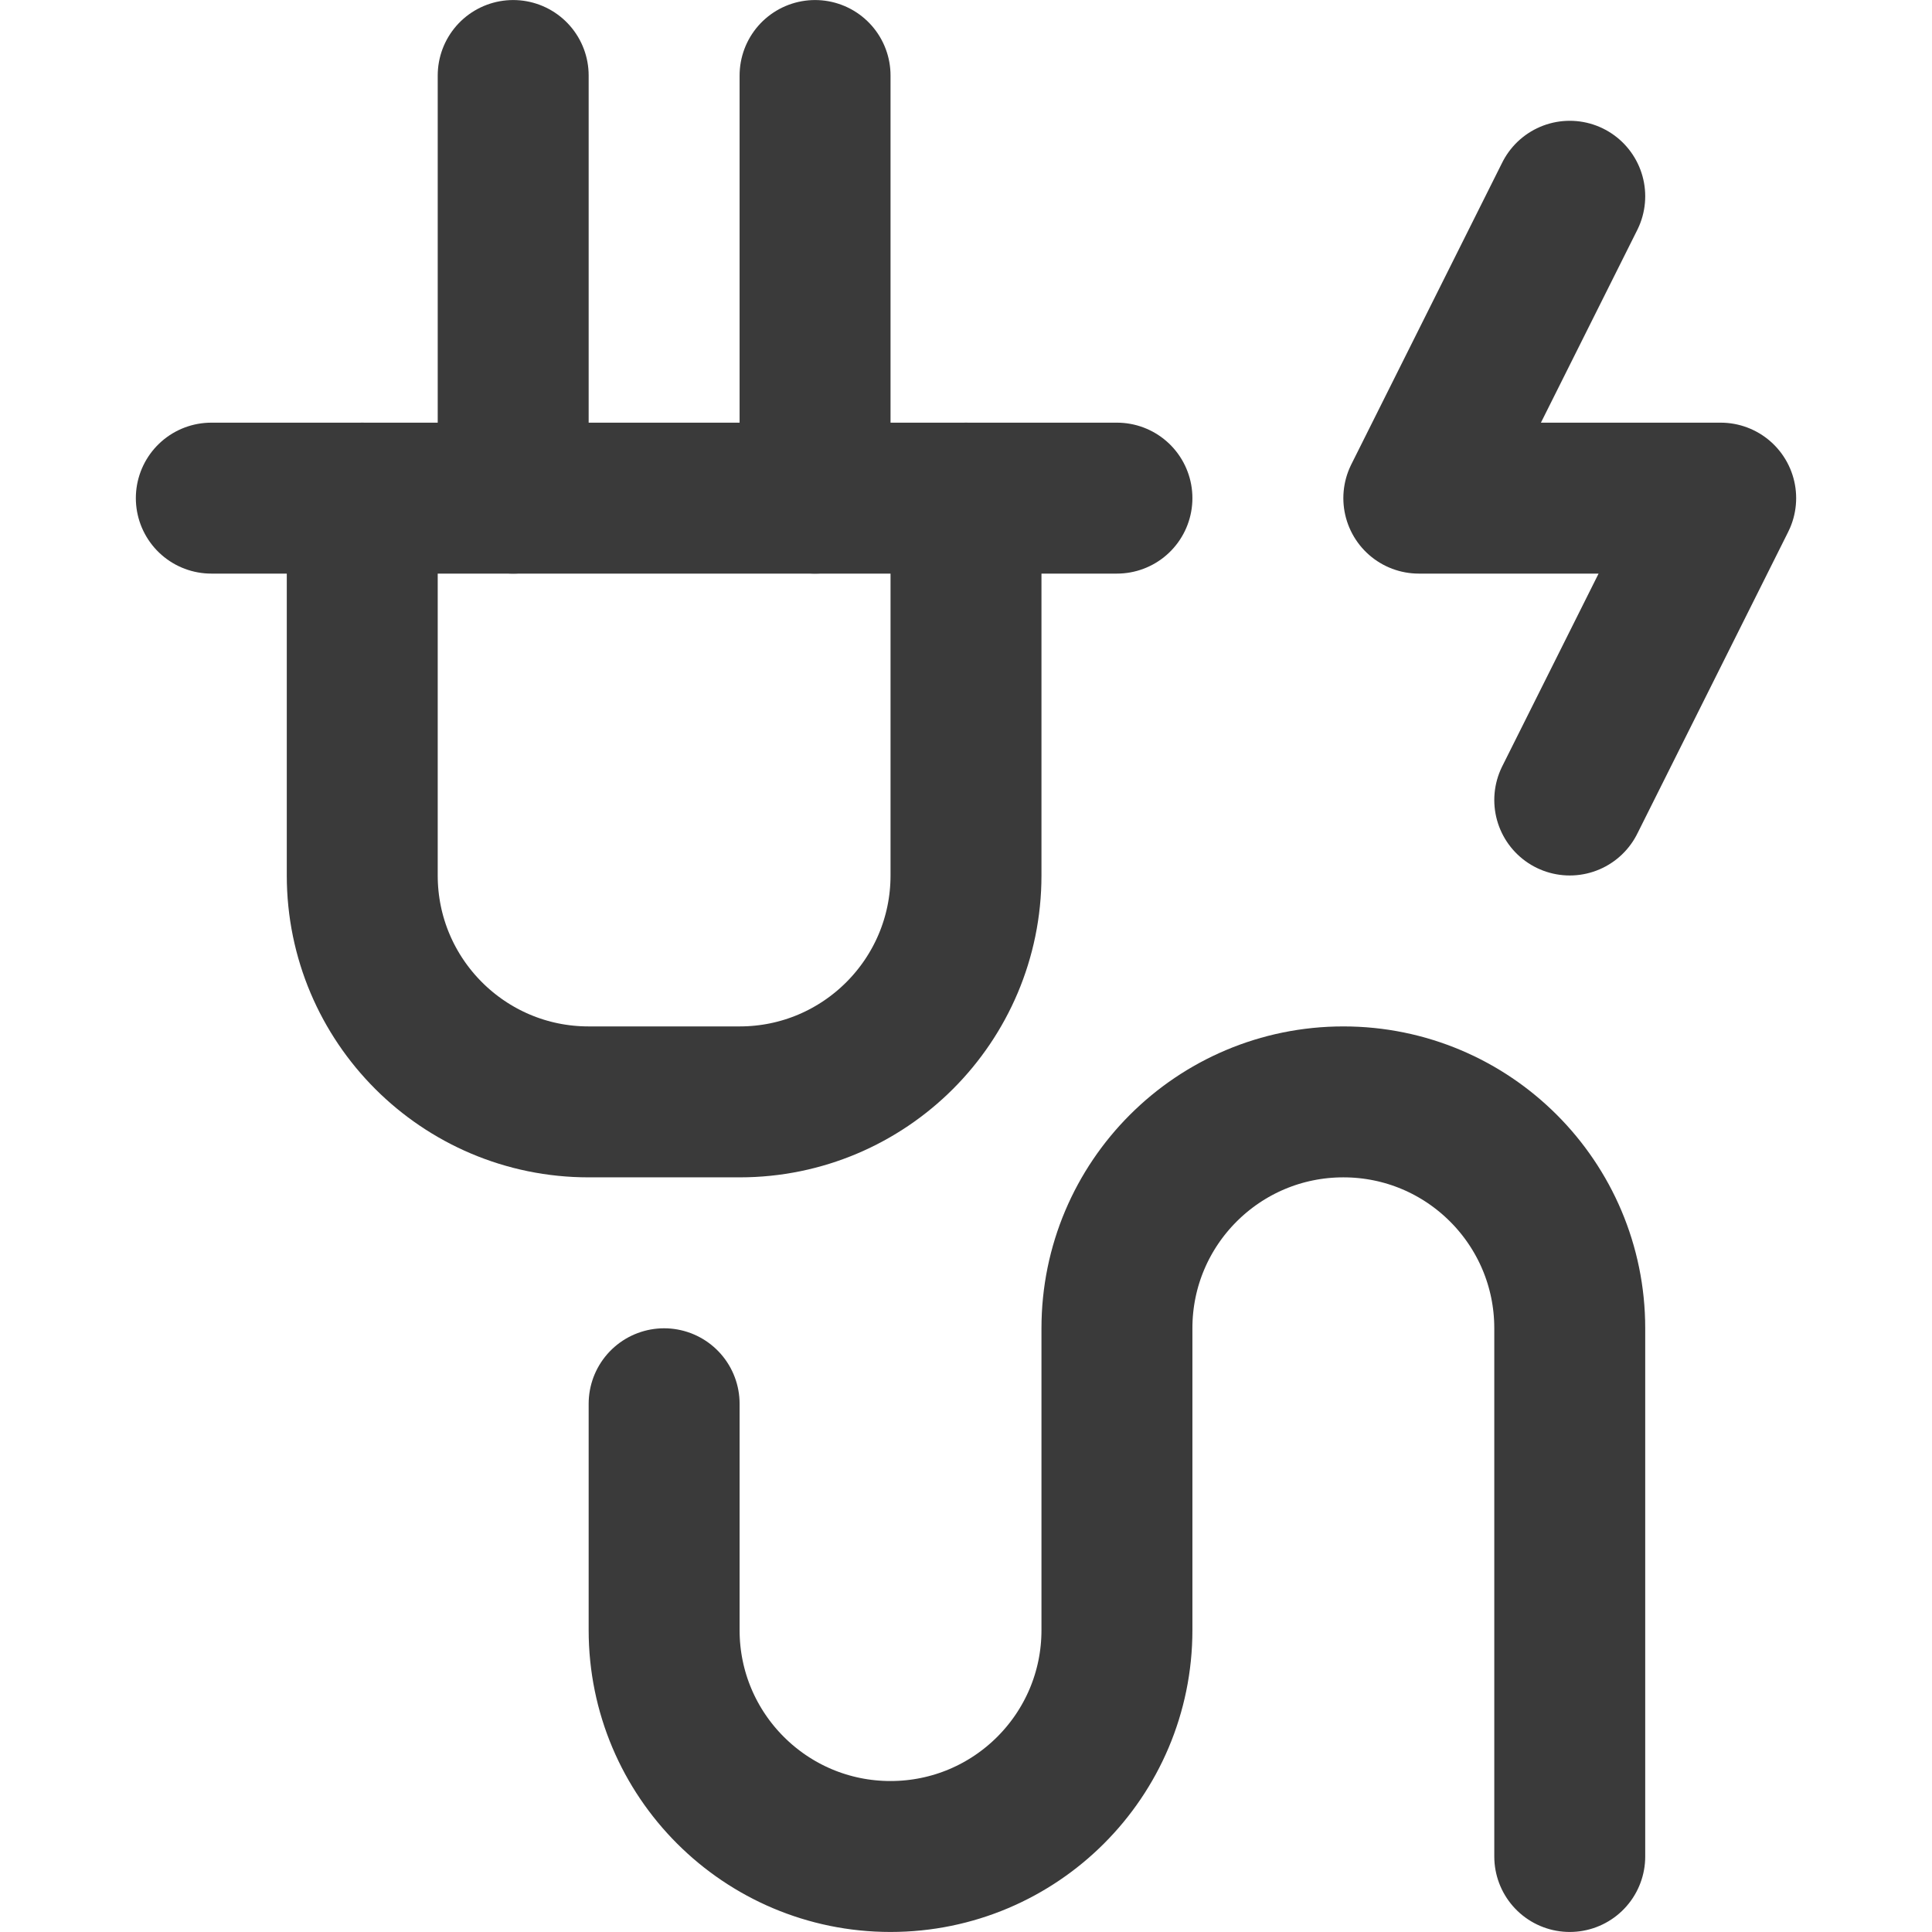
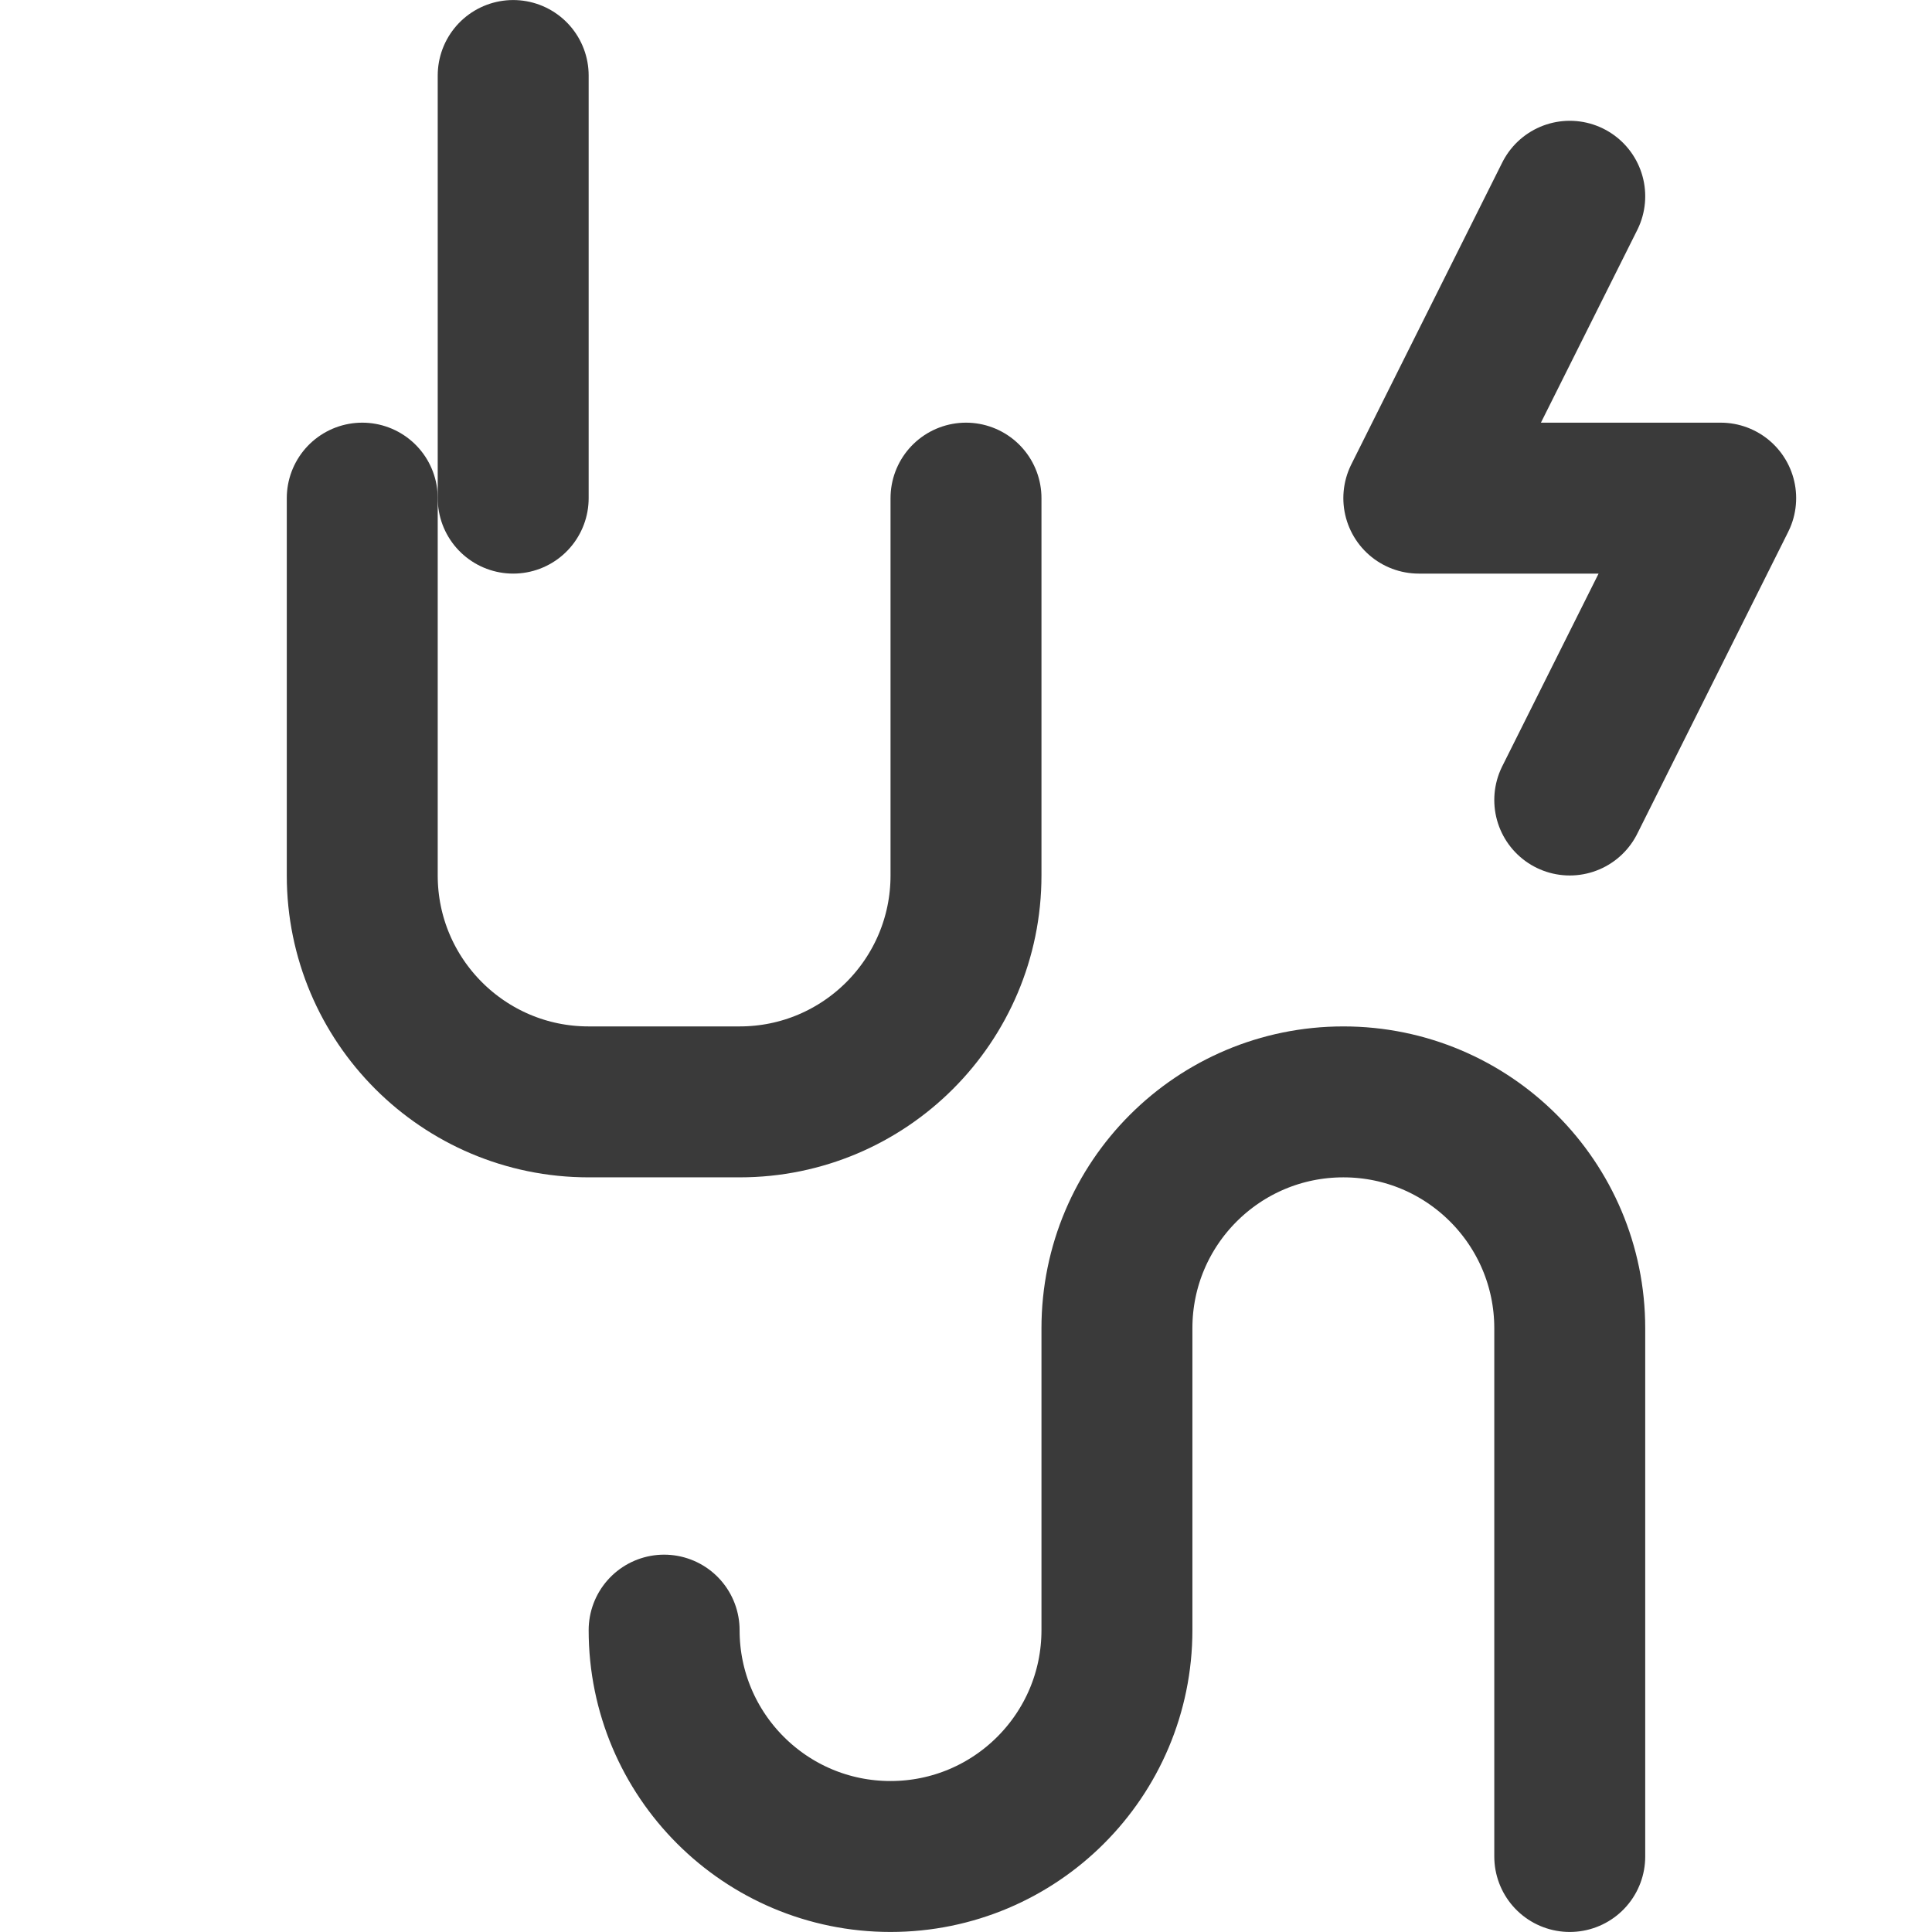
<svg xmlns="http://www.w3.org/2000/svg" width="24" height="24" viewBox="0 0 24 24" fill="none">
  <path d="M19.5 2.438L17.625 6.188H21.375L19.5 9.938" stroke="#3A3A3A" stroke-width="1.875" stroke-miterlimit="10" stroke-linecap="round" stroke-linejoin="round" />
-   <path d="M19.5 23.062V16.5C19.5 14.947 18.241 13.688 16.688 13.688C15.134 13.688 13.875 14.947 13.875 16.5V20.25C13.875 21.803 12.616 23.062 11.062 23.062C9.509 23.062 8.25 21.803 8.25 20.25V17.438" stroke="#3A3A3A" stroke-width="1.875" stroke-miterlimit="10" stroke-linecap="round" stroke-linejoin="round" />
+   <path d="M19.5 23.062V16.5C19.5 14.947 18.241 13.688 16.688 13.688C15.134 13.688 13.875 14.947 13.875 16.5V20.25C13.875 21.803 12.616 23.062 11.062 23.062C9.509 23.062 8.25 21.803 8.25 20.25" stroke="#3A3A3A" stroke-width="1.875" stroke-miterlimit="10" stroke-linecap="round" stroke-linejoin="round" />
  <path d="M12 6.188V10.875C12 12.428 10.741 13.688 9.188 13.688H7.312C5.759 13.688 4.5 12.428 4.5 10.875V6.188" stroke="#3A3A3A" stroke-width="1.875" stroke-miterlimit="10" stroke-linecap="round" stroke-linejoin="round" />
-   <path d="M10.125 0.938V6.188" stroke="#3A3A3A" stroke-width="1.875" stroke-miterlimit="10" stroke-linecap="round" stroke-linejoin="round" />
  <path d="M6.375 6.188V0.938" stroke="#3A3A3A" stroke-width="1.875" stroke-miterlimit="10" stroke-linecap="round" stroke-linejoin="round" />
-   <path d="M2.625 6.188H13.875" stroke="#3A3A3A" stroke-width="1.875" stroke-miterlimit="10" stroke-linecap="round" stroke-linejoin="round" />
</svg>